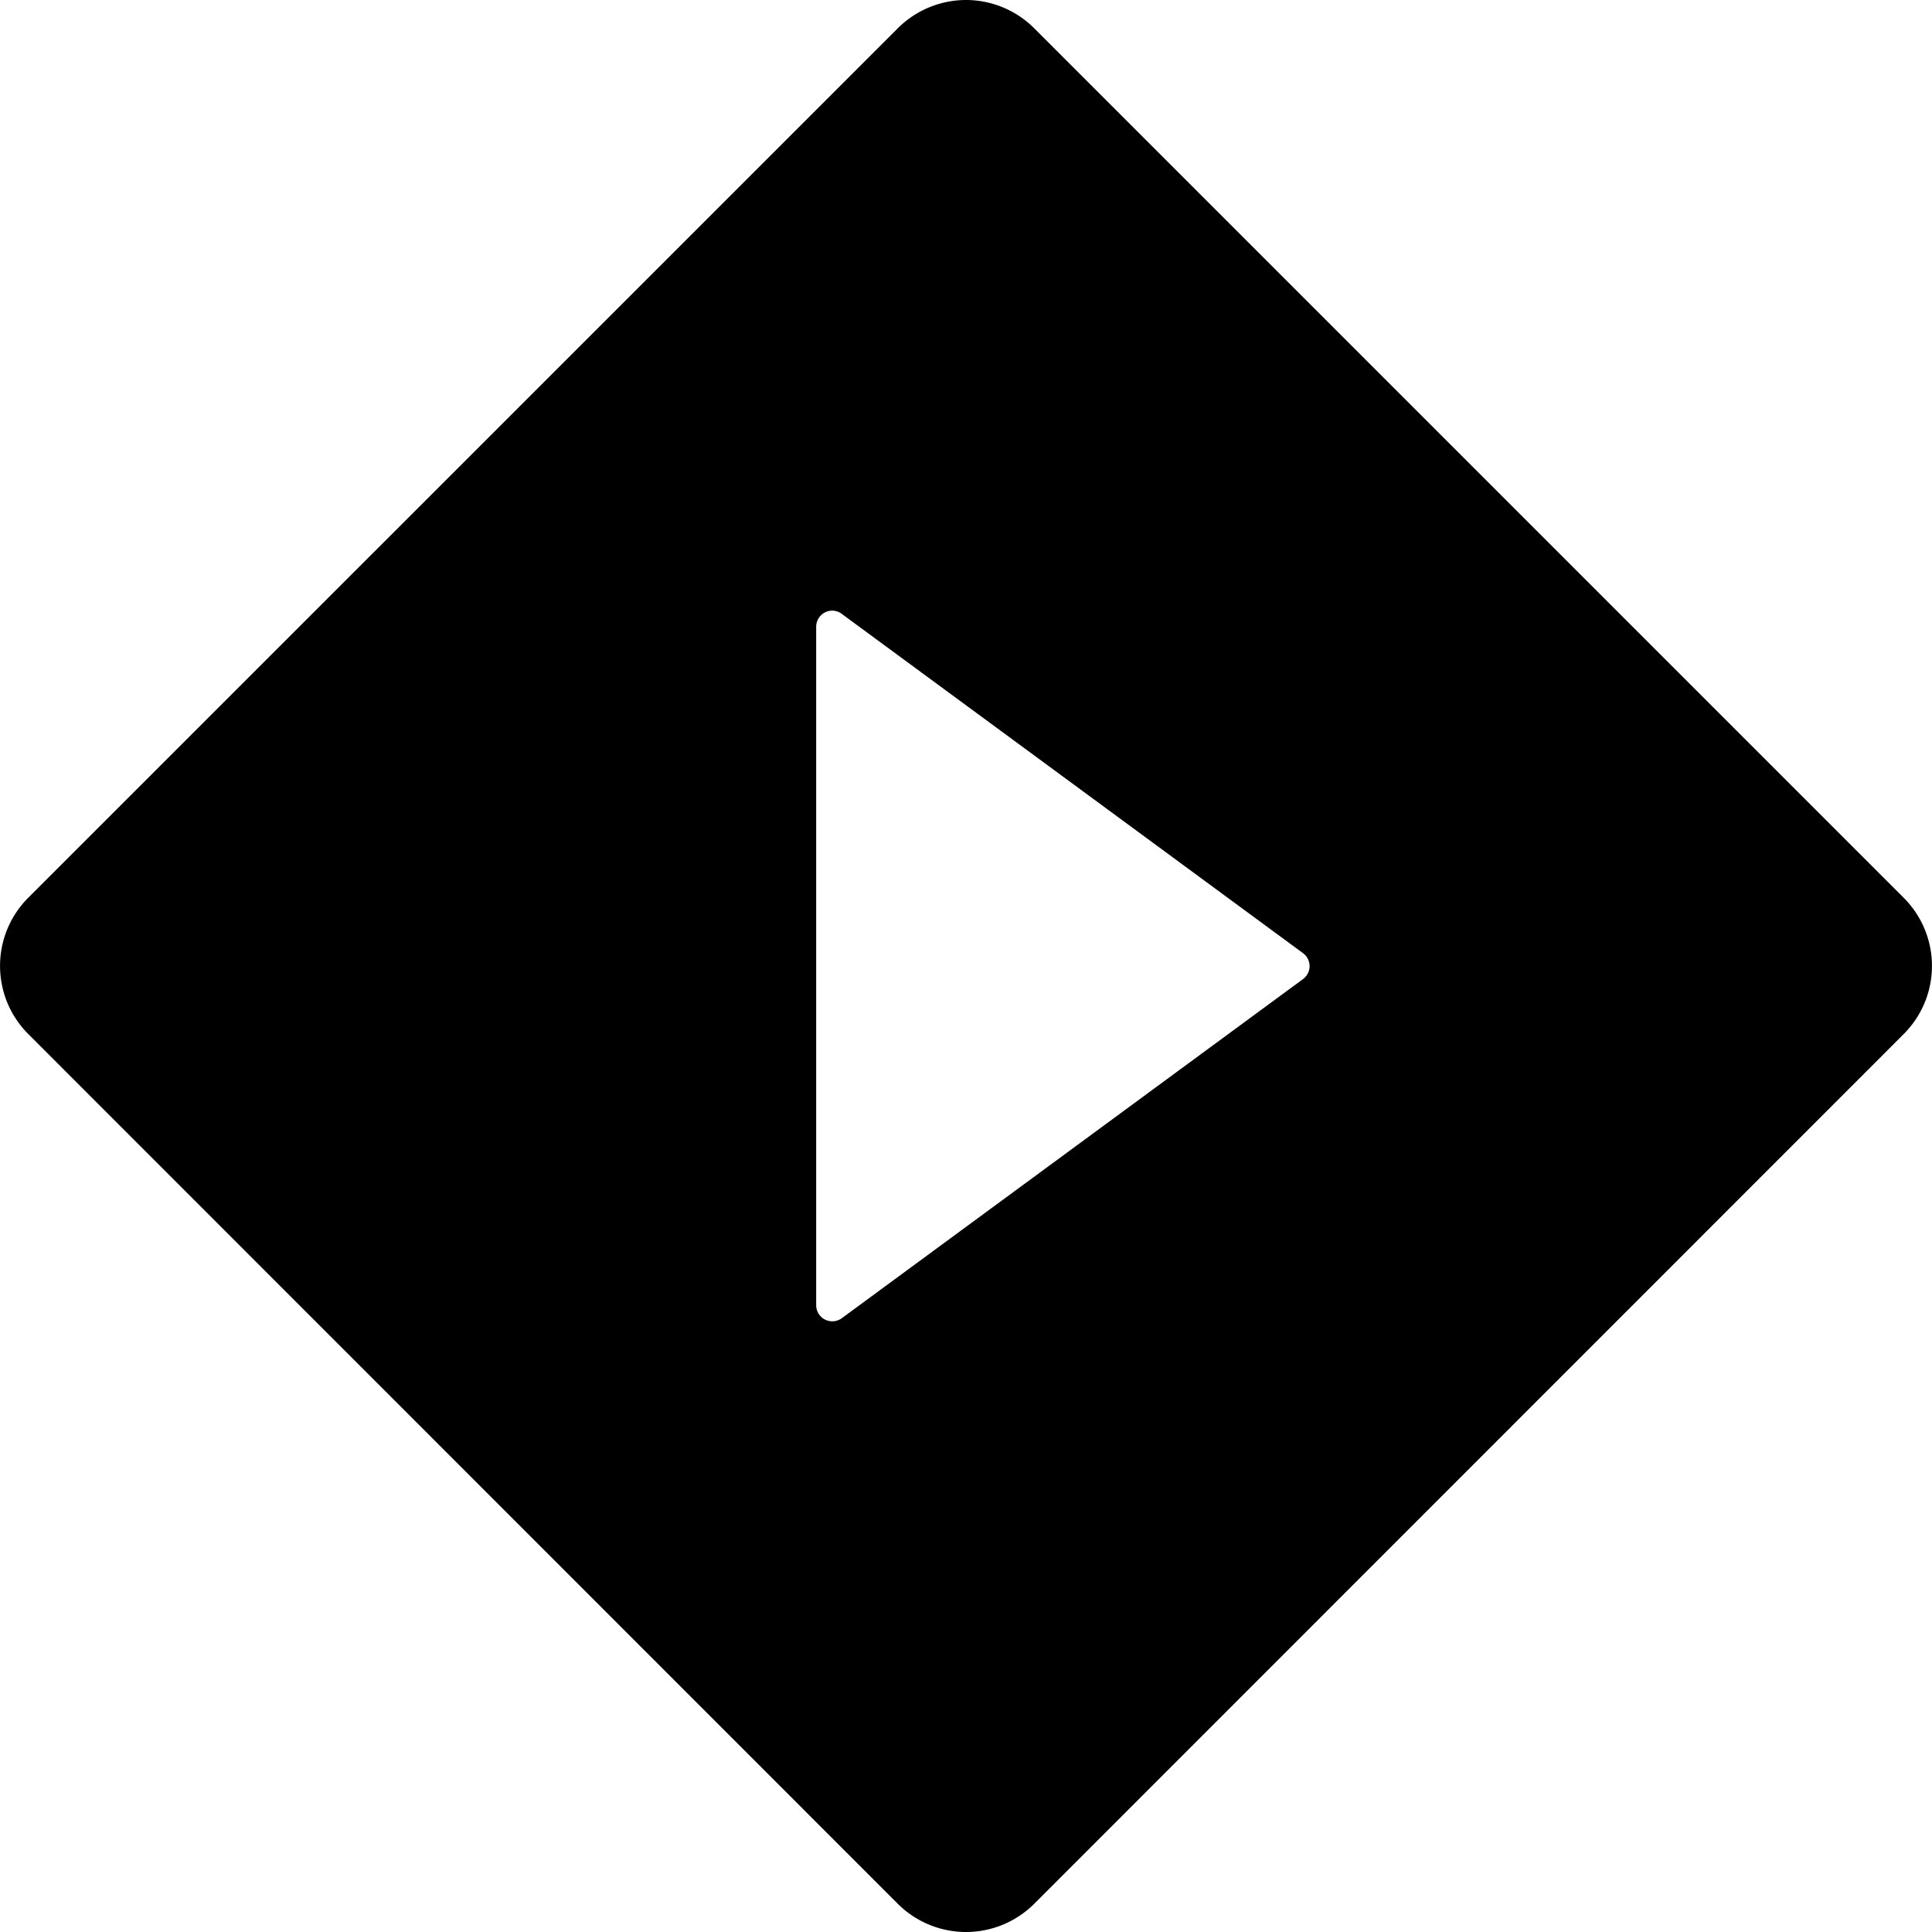
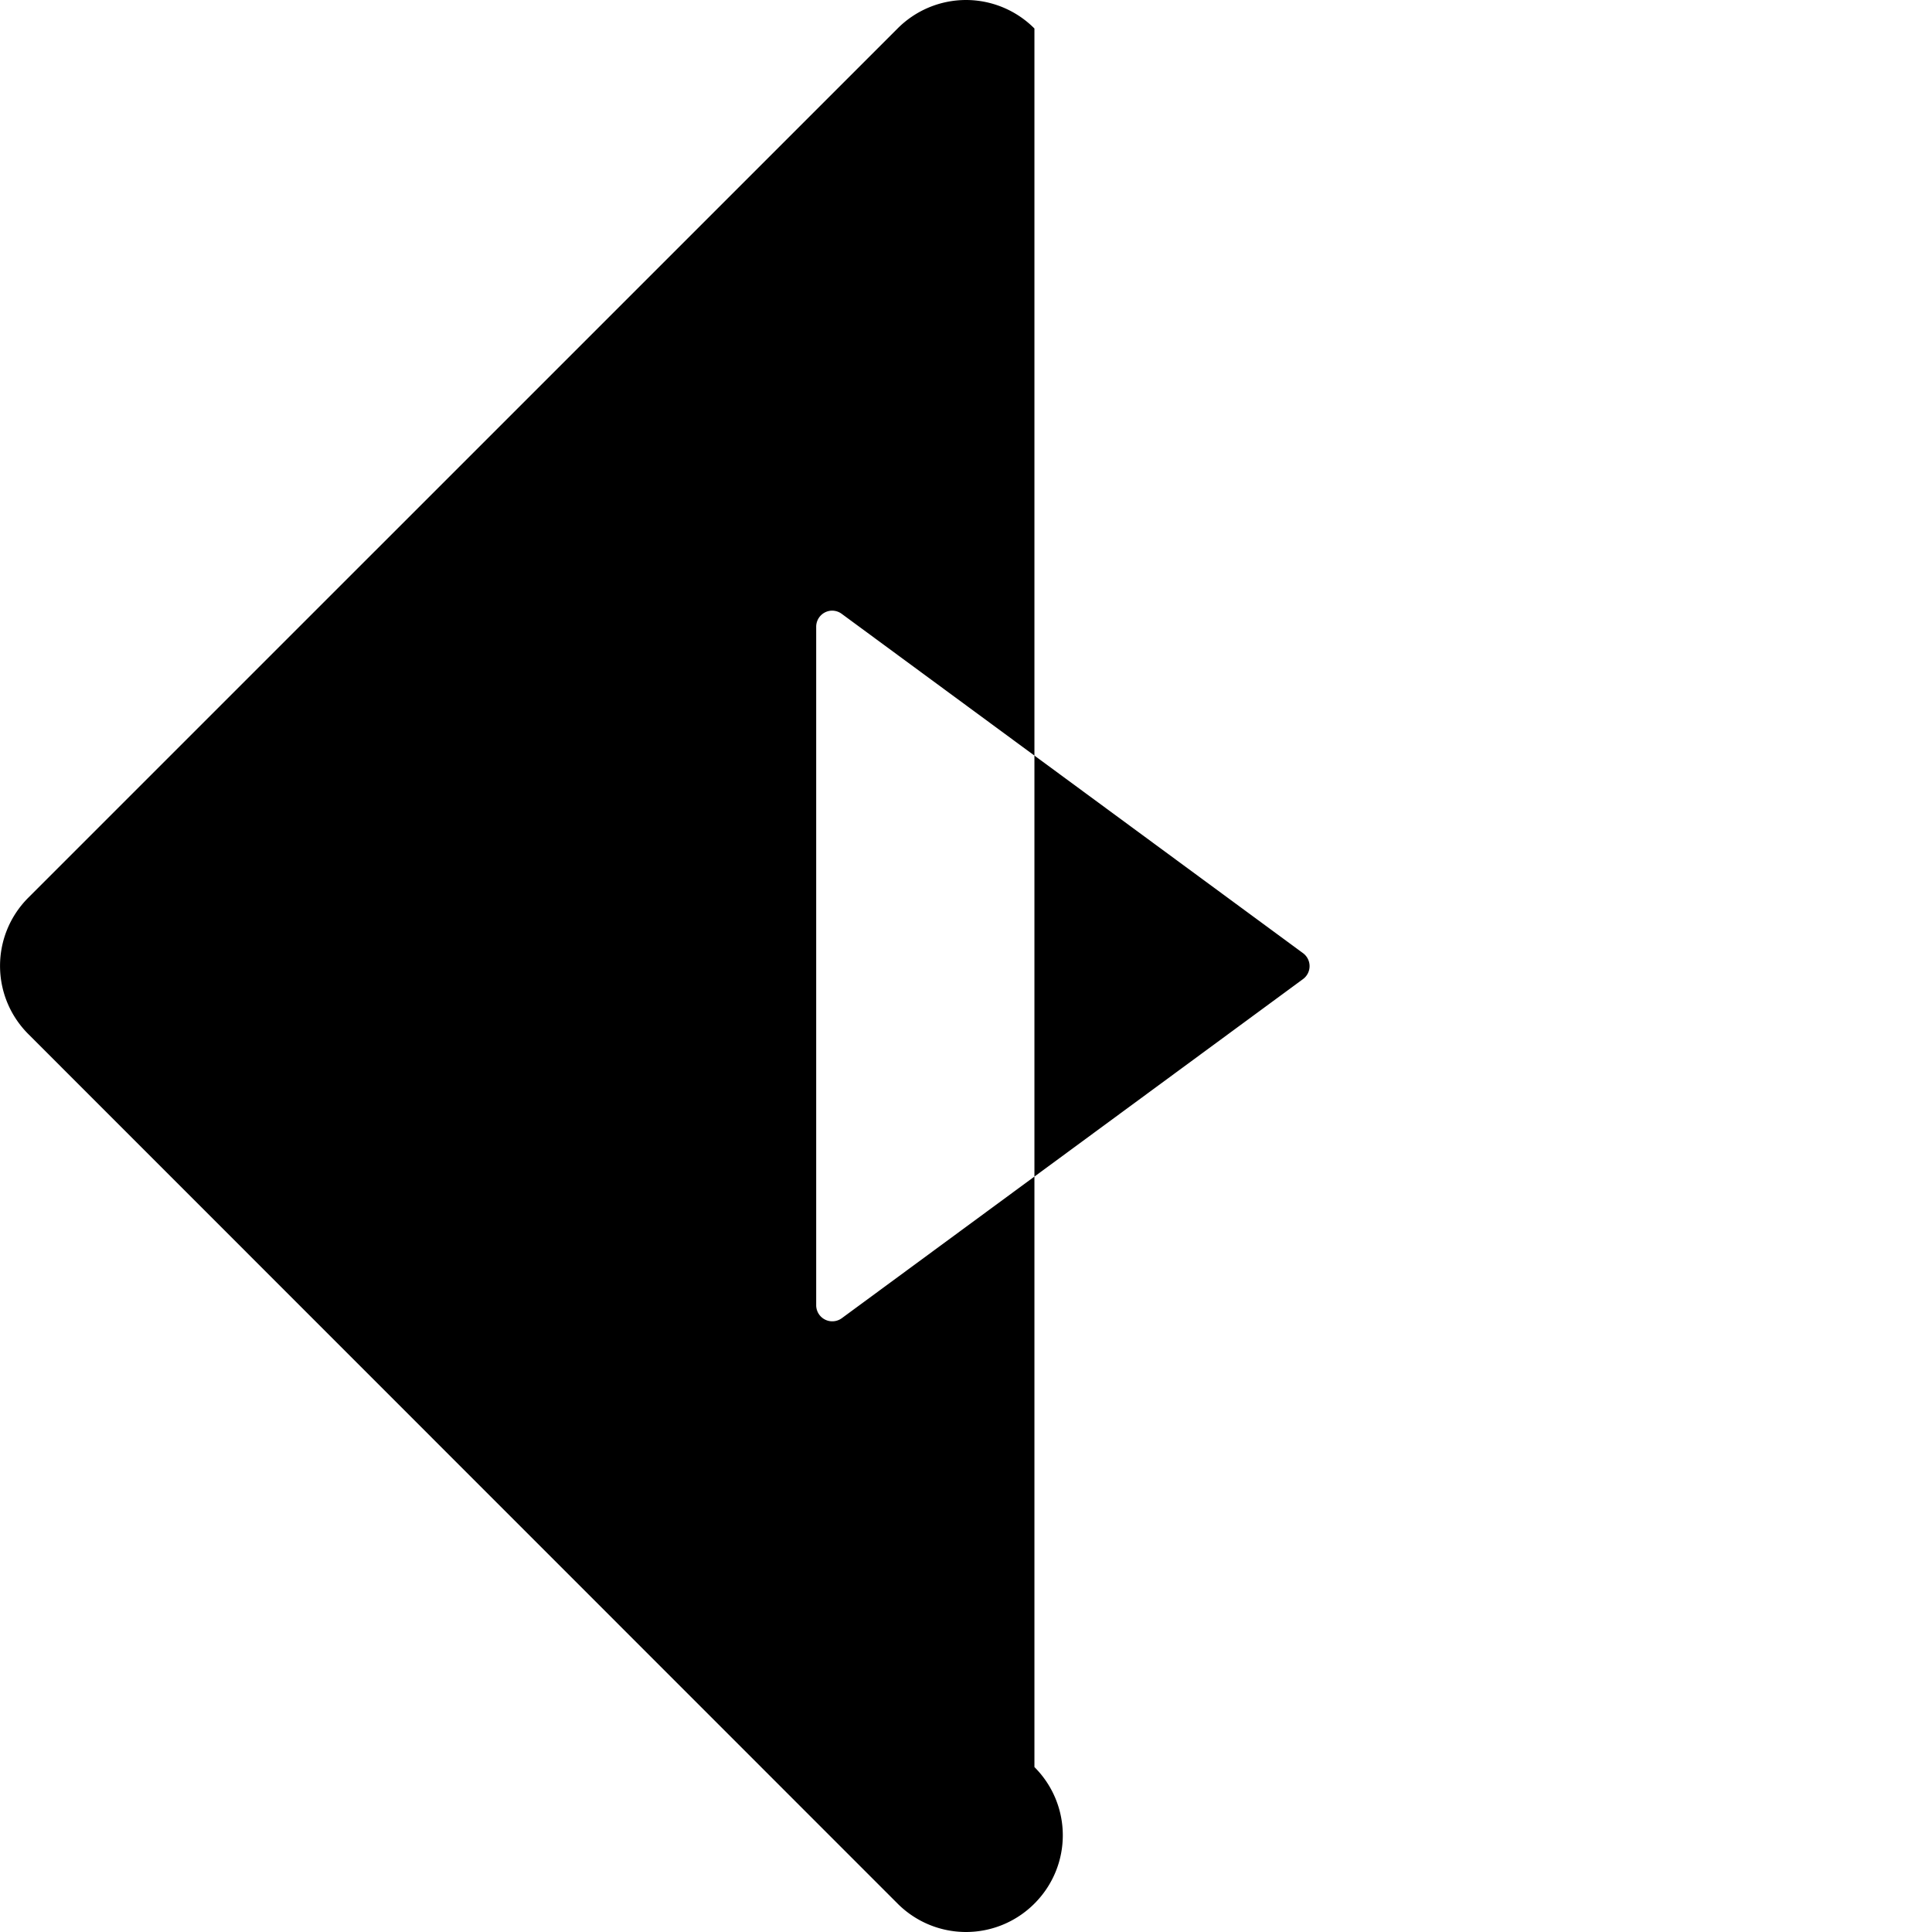
<svg xmlns="http://www.w3.org/2000/svg" viewBox="0 0 24 24">
-   <path d="M12 0a1.2 1.2 0 0 0-.85.354L.353 11.15c-.47.47-.47 1.227 0 1.697l10.797 10.8a1.2 1.2 0 0 0 1.7 0l10.797-10.8c.47-.47.47-1.226 0-1.696L12.85.354A1.2 1.2 0 0 0 12 0m-1.674 7.586h.002a.2.2 0 0 1 .129.04l5.729 4.214a.2.2 0 0 1 0 .323l-5.73 4.213a.2.2 0 0 1-.317-.16v-8.43a.2.2 0 0 1 .187-.2" />
+   <path d="M12 0a1.2 1.2 0 0 0-.85.354L.353 11.15c-.47.47-.47 1.227 0 1.697l10.797 10.8a1.2 1.2 0 0 0 1.7 0c.47-.47.47-1.226 0-1.696L12.85.354A1.2 1.2 0 0 0 12 0m-1.674 7.586h.002a.2.2 0 0 1 .129.04l5.729 4.214a.2.2 0 0 1 0 .323l-5.73 4.213a.2.2 0 0 1-.317-.16v-8.43a.2.2 0 0 1 .187-.2" />
</svg>